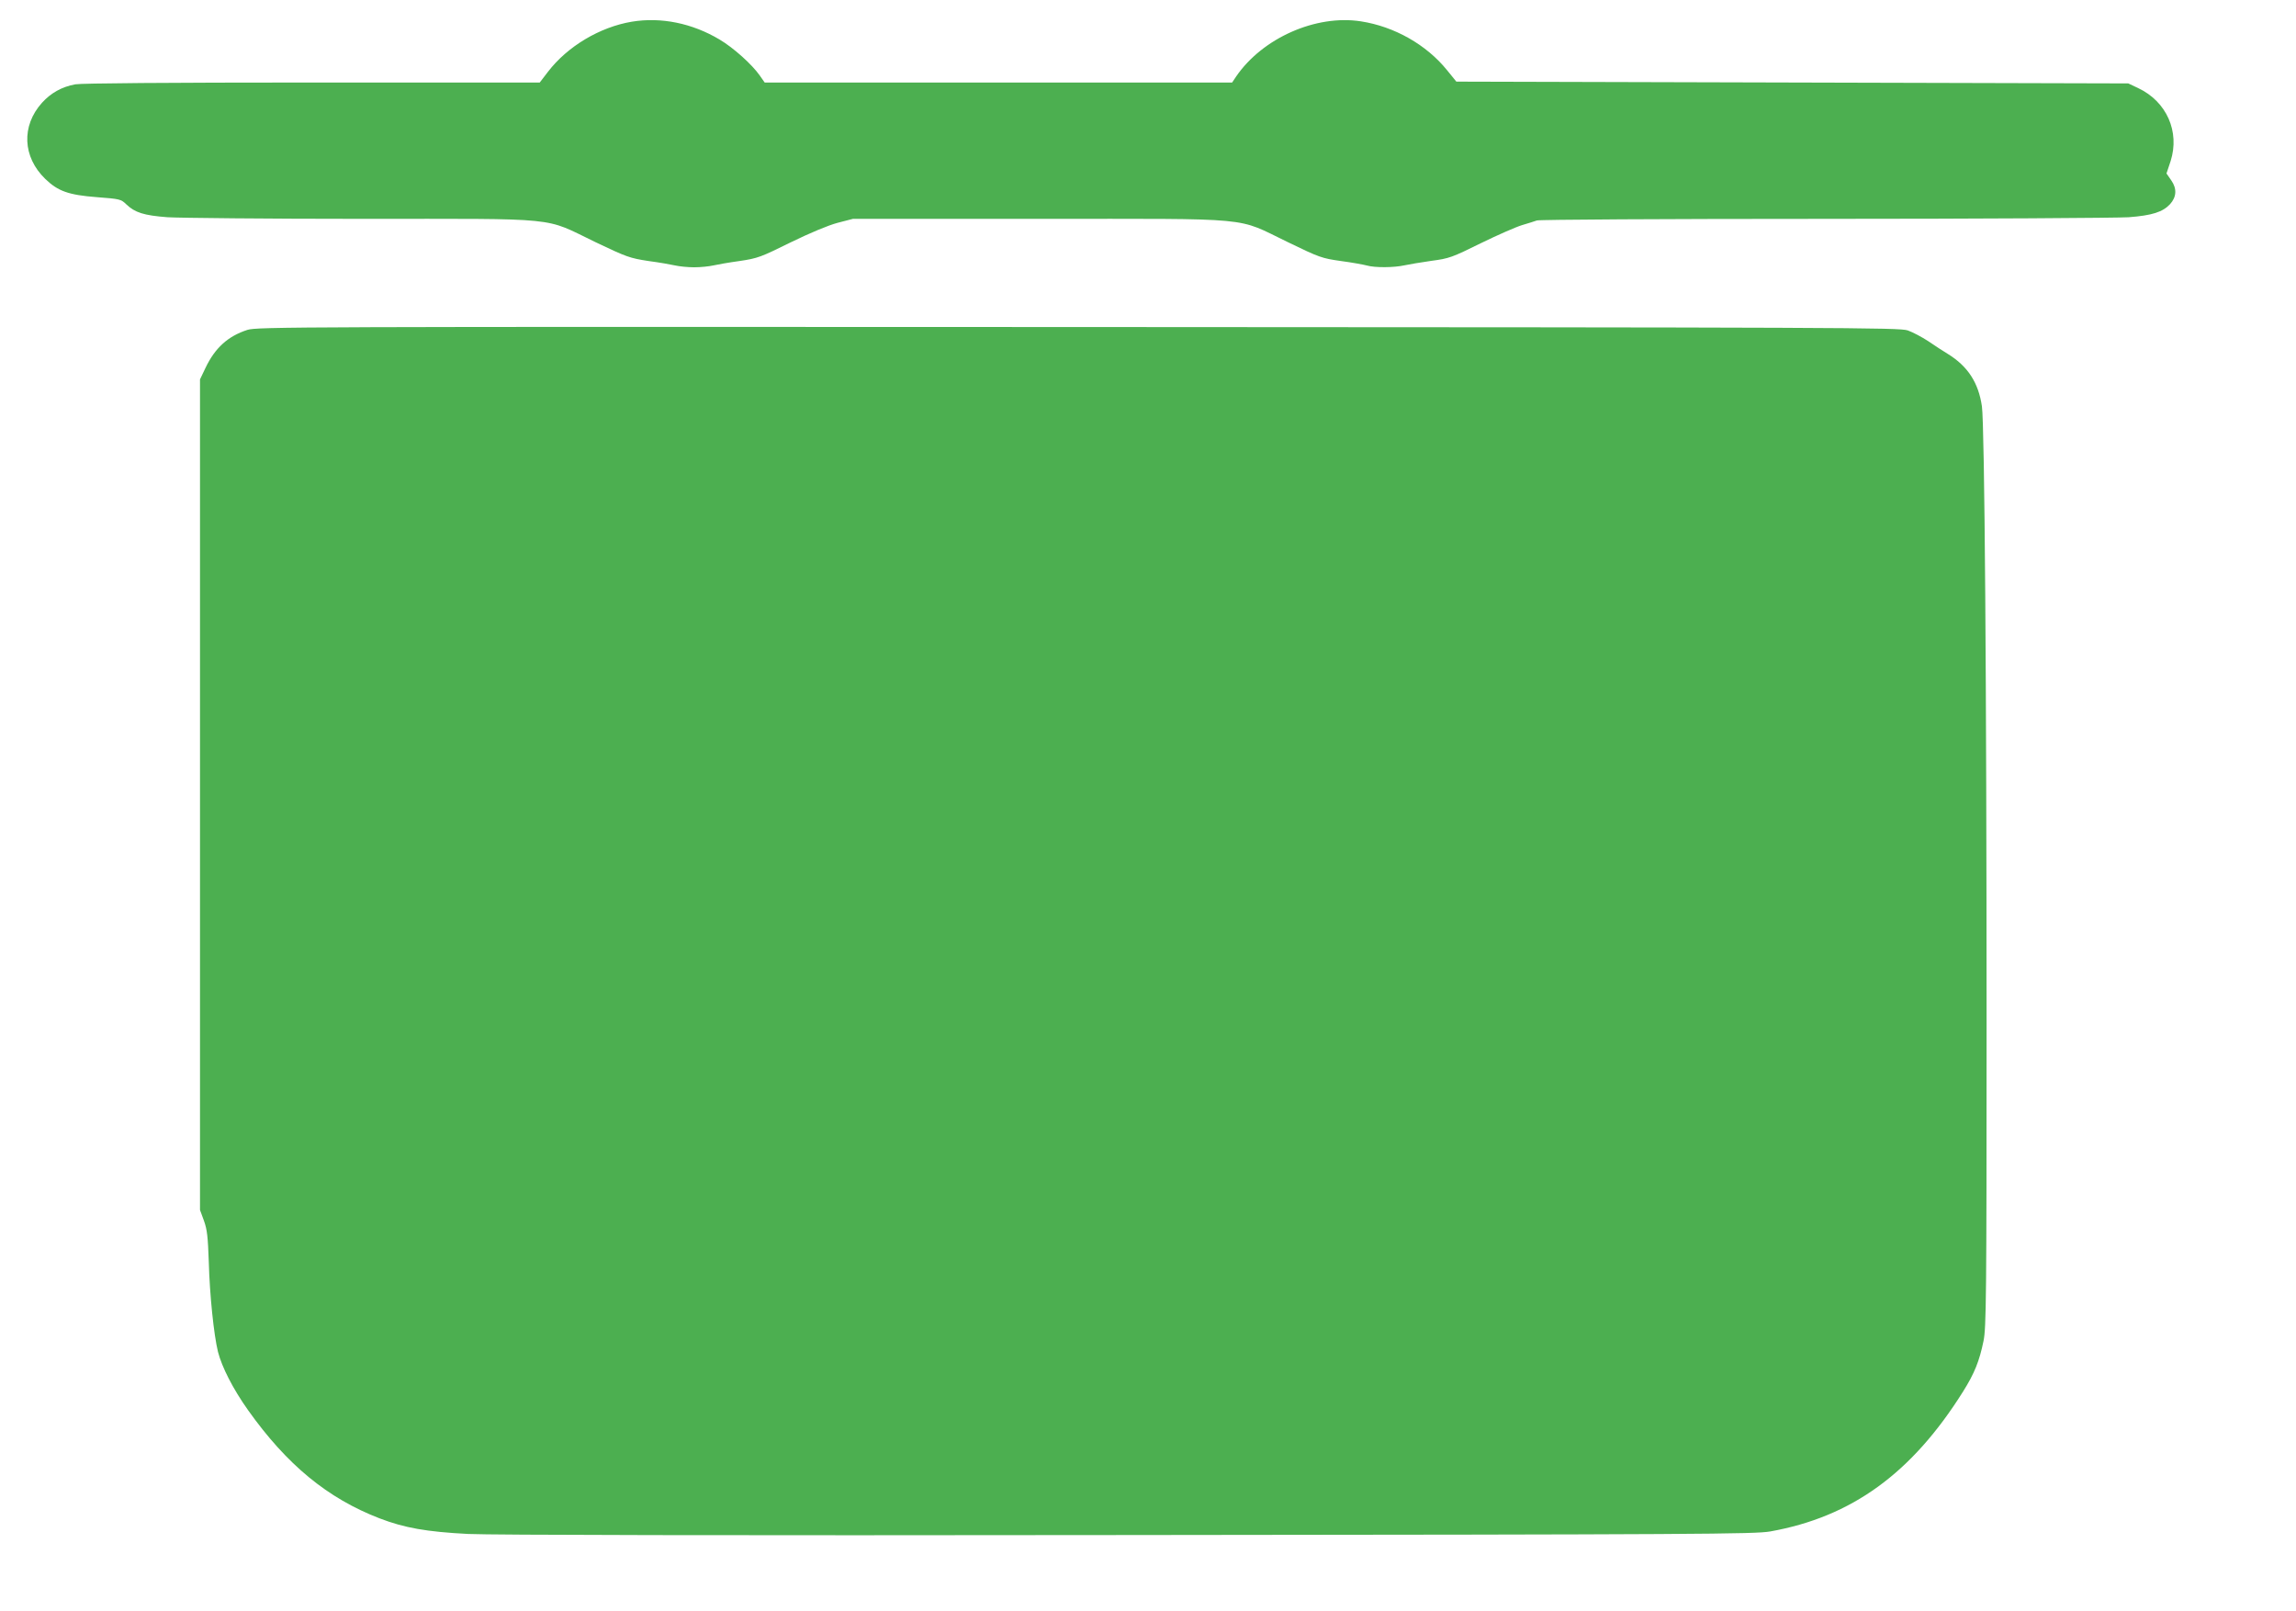
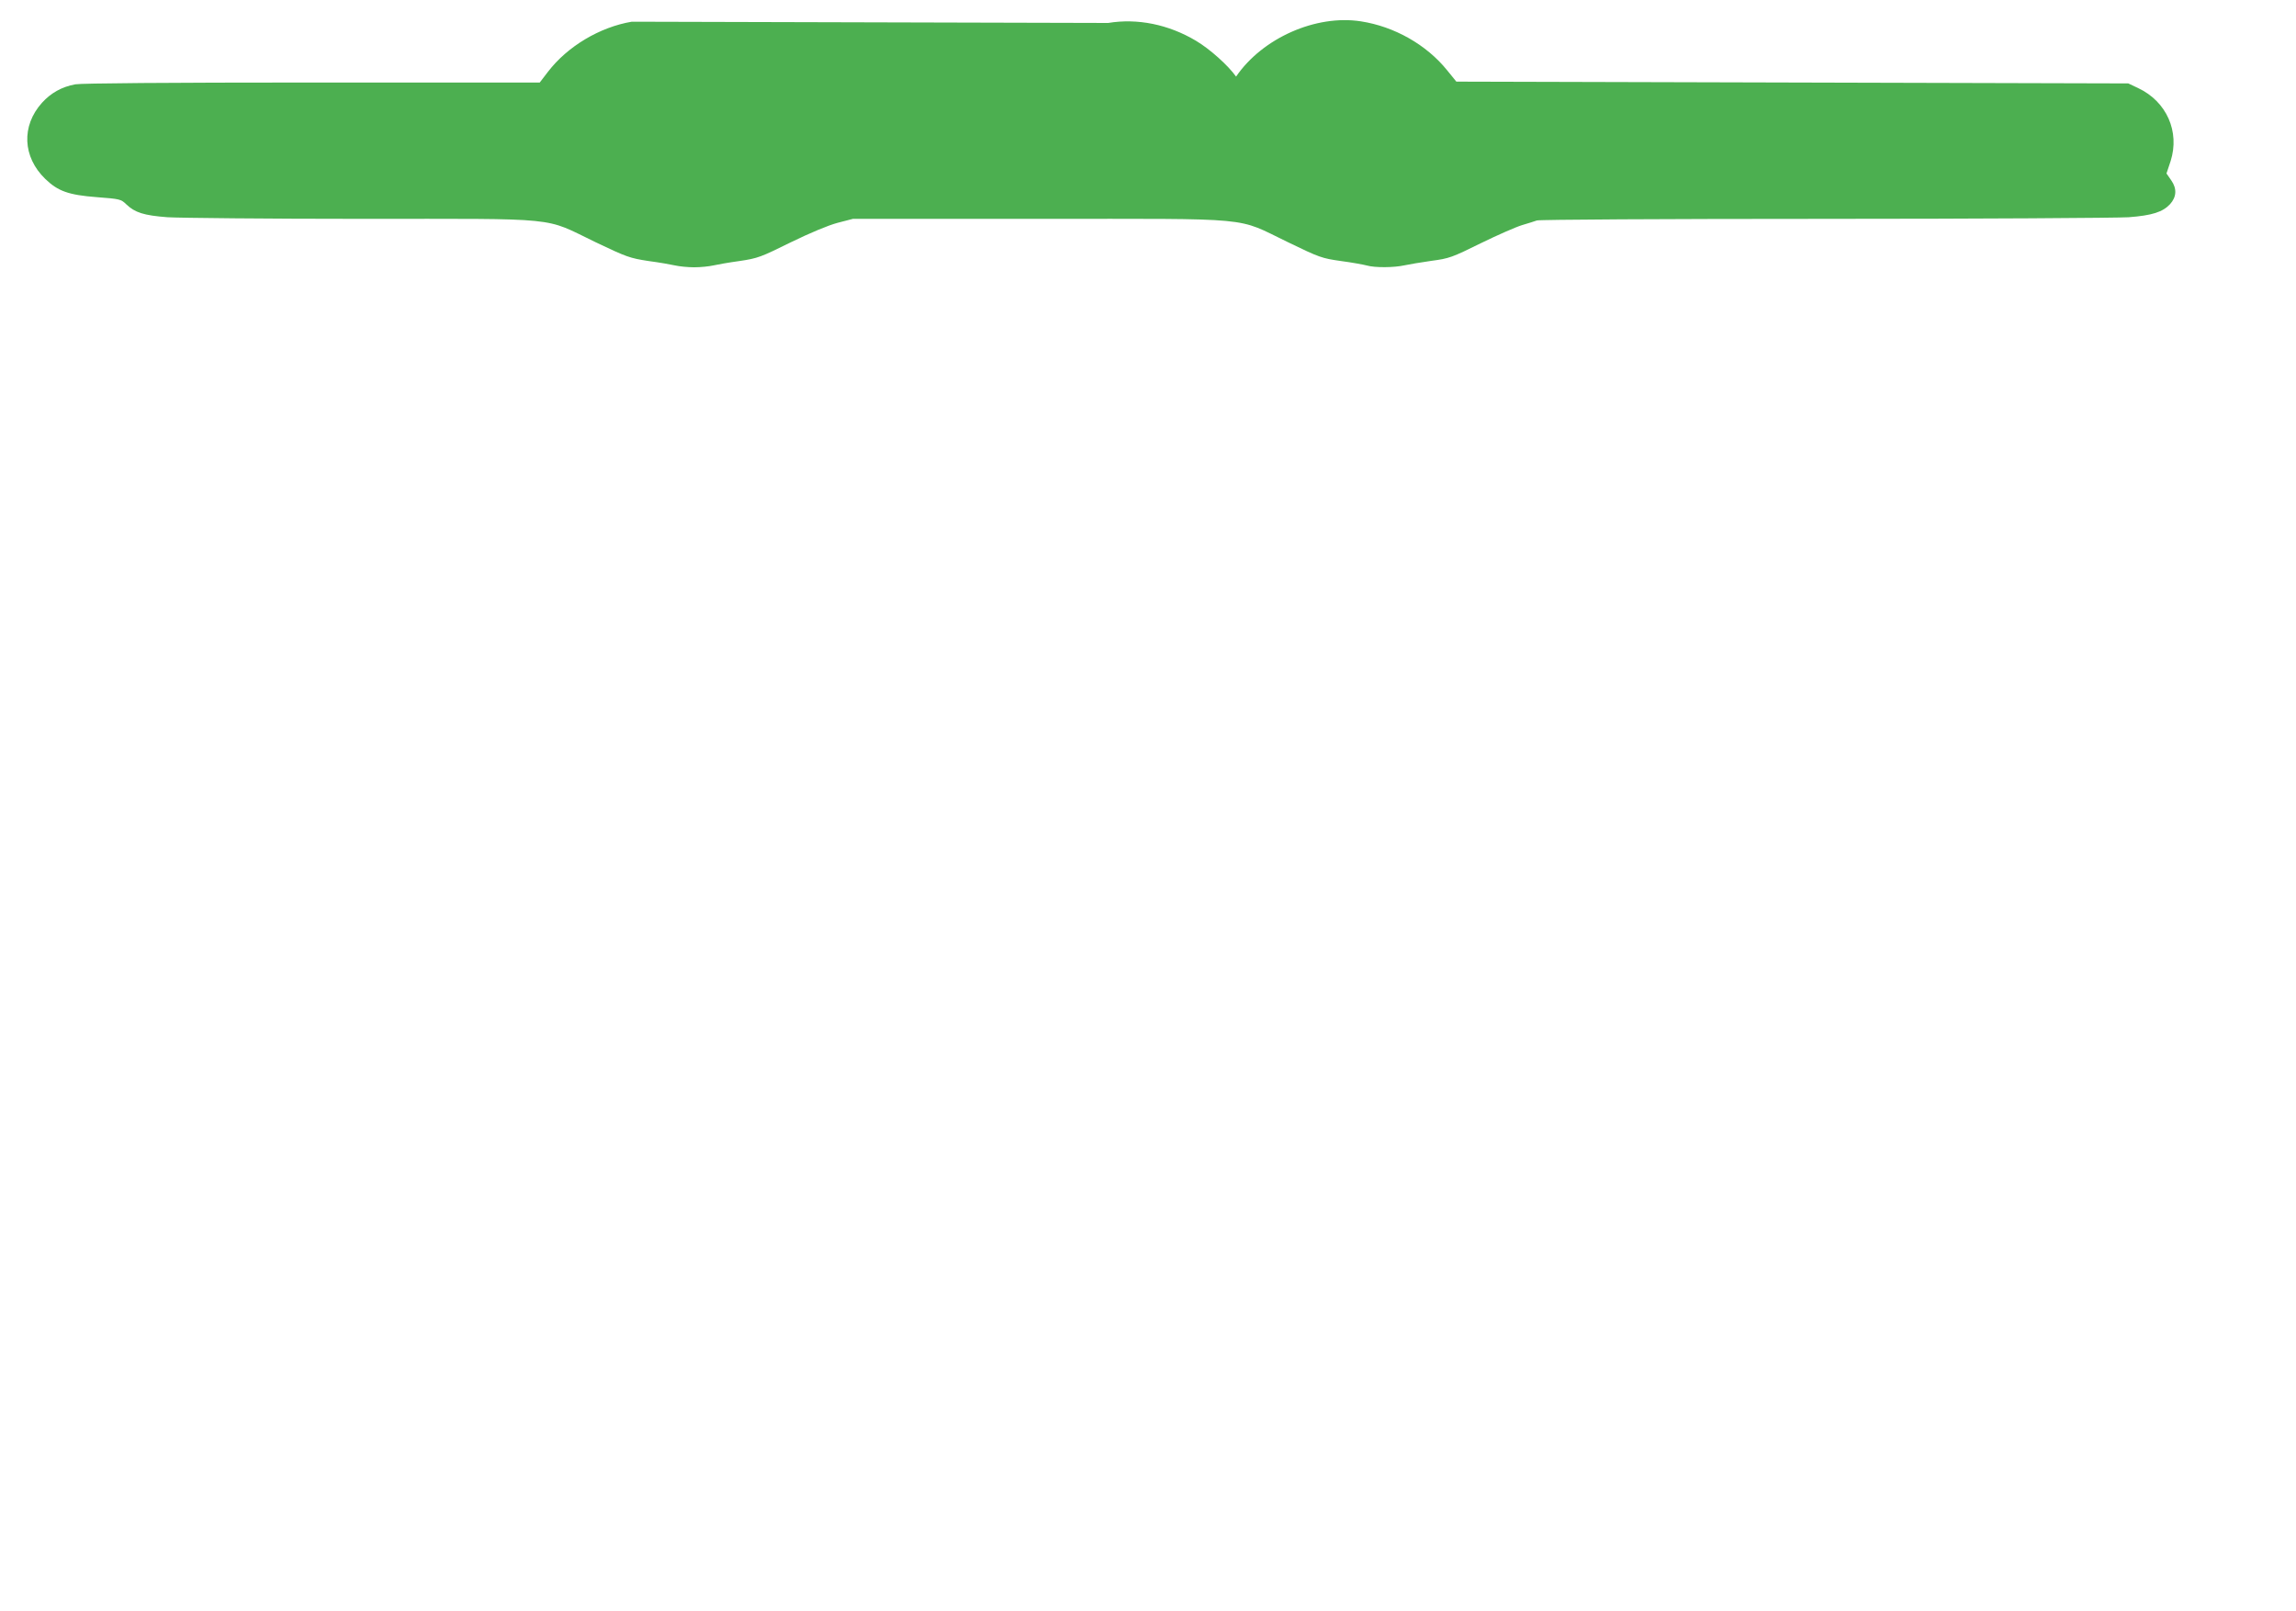
<svg xmlns="http://www.w3.org/2000/svg" version="1.0" width="1280pt" height="898pt" viewBox="0 0 1280 898" preserveAspectRatio="xMidYMid meet">
  <g transform="translate(0,898) scale(0.1,-0.1)" fill="#4caf50" stroke="none">
-     <path d="M3522 8859 c-178 -30 -358 -137 -467 -279 l-46 -60 -1268 0 c-805 0 -1288 -4 -1321 -10 -76 -14 -136 -48 -186 -103 -116 -129 -108 -302 18 -424 71 -69 131 -90 287 -102 129 -10 135 -11 165 -40 48 -46 98 -62 230 -72 67 -4 555 -9 1086 -9 1127 0 1005 12 1300 -130 174 -83 191 -89 295 -105 61 -8 128 -20 150 -25 22 -5 69 -10 105 -10 36 0 83 5 105 10 22 5 89 17 148 25 102 15 119 22 285 104 109 53 209 95 262 109 l85 22 1043 0 c1218 0 1087 12 1382 -130 177 -86 190 -90 295 -105 61 -8 126 -20 145 -25 45 -13 152 -12 210 1 24 5 92 17 150 25 99 13 115 19 275 98 94 46 197 91 230 101 33 10 70 21 83 26 13 5 710 9 1600 9 867 0 1632 5 1699 9 131 10 190 29 231 73 36 40 39 86 7 132 l-27 39 23 69 c52 164 -22 332 -181 407 l-55 26 -1873 5 -1873 5 -52 64 c-115 142 -293 243 -480 272 -251 39 -549 -93 -696 -308 l-22 -33 -1303 0 -1303 0 -28 40 c-43 61 -146 154 -224 200 -153 91 -326 126 -489 99z" />
-     <path d="M1379 7141 c-108 -35 -180 -100 -233 -211 l-31 -65 0 -2315 0 -2315 22 -60 c18 -50 22 -89 27 -230 5 -185 28 -405 51 -500 22 -86 83 -206 168 -326 217 -305 443 -491 733 -603 138 -53 261 -75 494 -87 135 -6 1389 -9 3685 -6 3197 3 3488 5 3574 20 454 81 789 324 1075 780 64 102 91 170 114 282 15 73 17 235 17 1770 0 1878 -11 3333 -26 3440 -19 131 -78 223 -190 292 -25 15 -74 47 -109 71 -35 23 -86 50 -114 60 -48 16 -312 17 -4626 19 -4374 2 -4577 1 -4631 -16z" />
+     <path d="M3522 8859 c-178 -30 -358 -137 -467 -279 l-46 -60 -1268 0 c-805 0 -1288 -4 -1321 -10 -76 -14 -136 -48 -186 -103 -116 -129 -108 -302 18 -424 71 -69 131 -90 287 -102 129 -10 135 -11 165 -40 48 -46 98 -62 230 -72 67 -4 555 -9 1086 -9 1127 0 1005 12 1300 -130 174 -83 191 -89 295 -105 61 -8 128 -20 150 -25 22 -5 69 -10 105 -10 36 0 83 5 105 10 22 5 89 17 148 25 102 15 119 22 285 104 109 53 209 95 262 109 l85 22 1043 0 c1218 0 1087 12 1382 -130 177 -86 190 -90 295 -105 61 -8 126 -20 145 -25 45 -13 152 -12 210 1 24 5 92 17 150 25 99 13 115 19 275 98 94 46 197 91 230 101 33 10 70 21 83 26 13 5 710 9 1600 9 867 0 1632 5 1699 9 131 10 190 29 231 73 36 40 39 86 7 132 l-27 39 23 69 c52 164 -22 332 -181 407 l-55 26 -1873 5 -1873 5 -52 64 c-115 142 -293 243 -480 272 -251 39 -549 -93 -696 -308 c-43 61 -146 154 -224 200 -153 91 -326 126 -489 99z" />
  </g>
</svg>